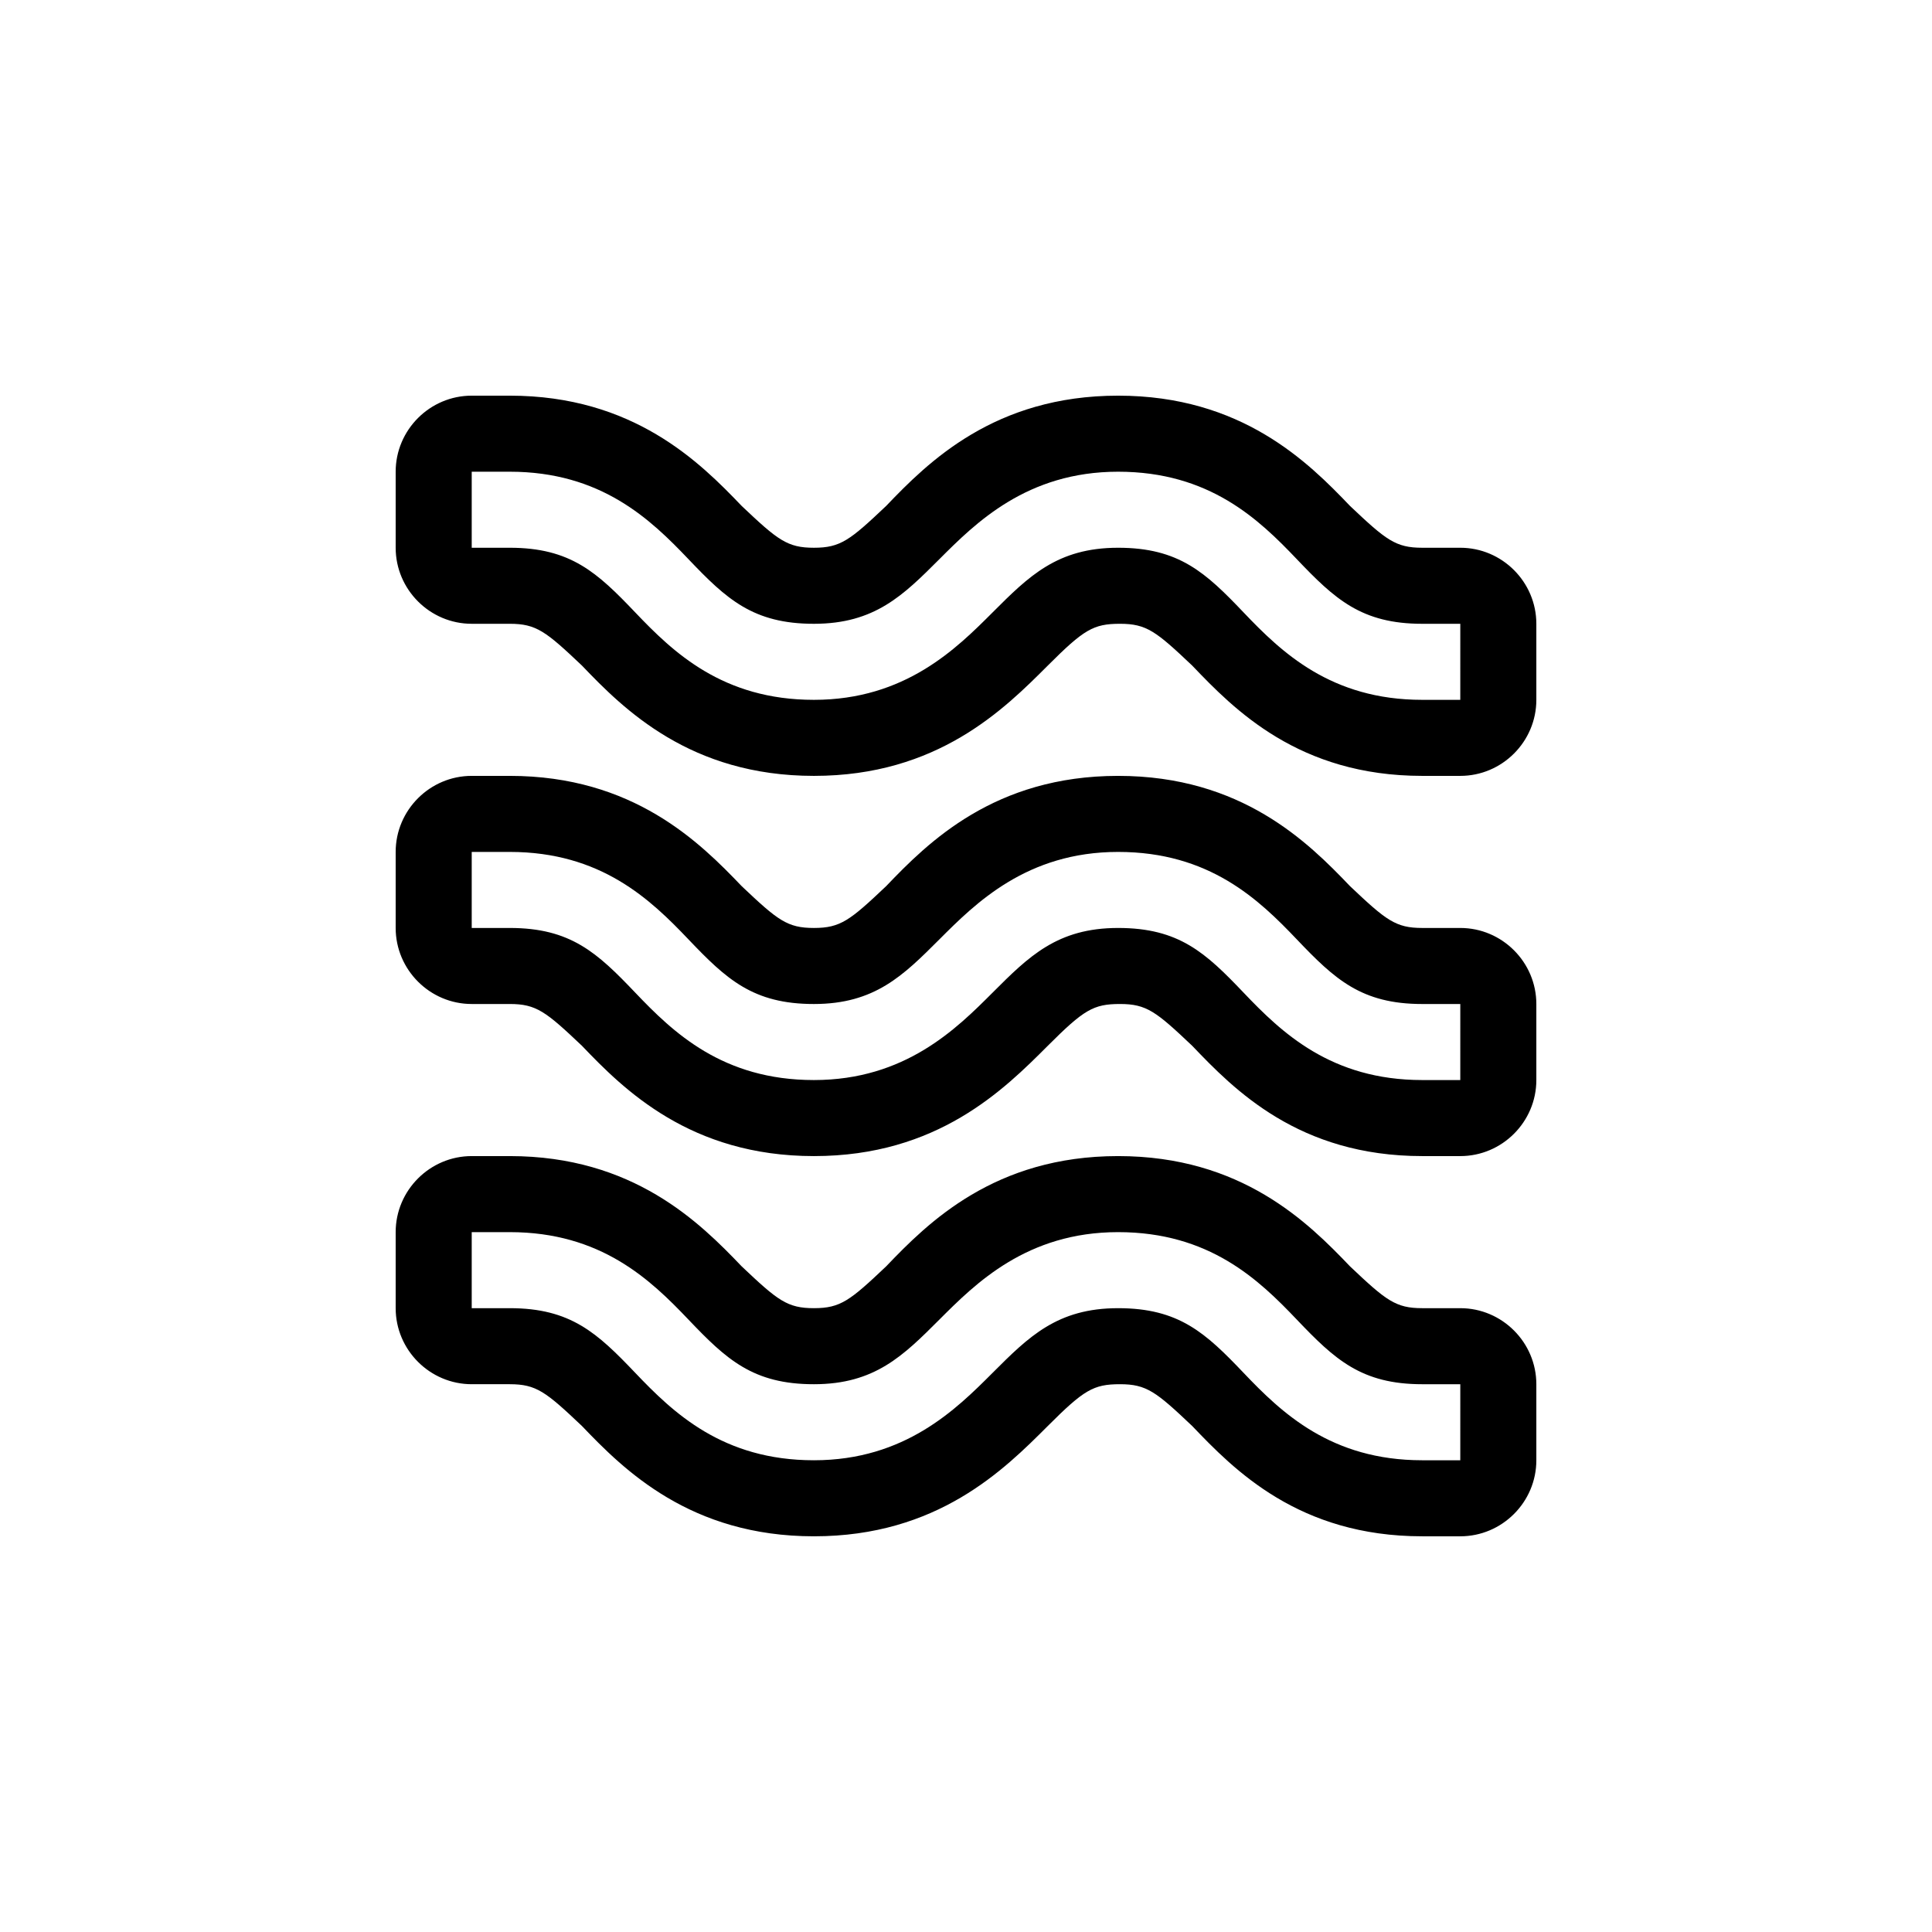
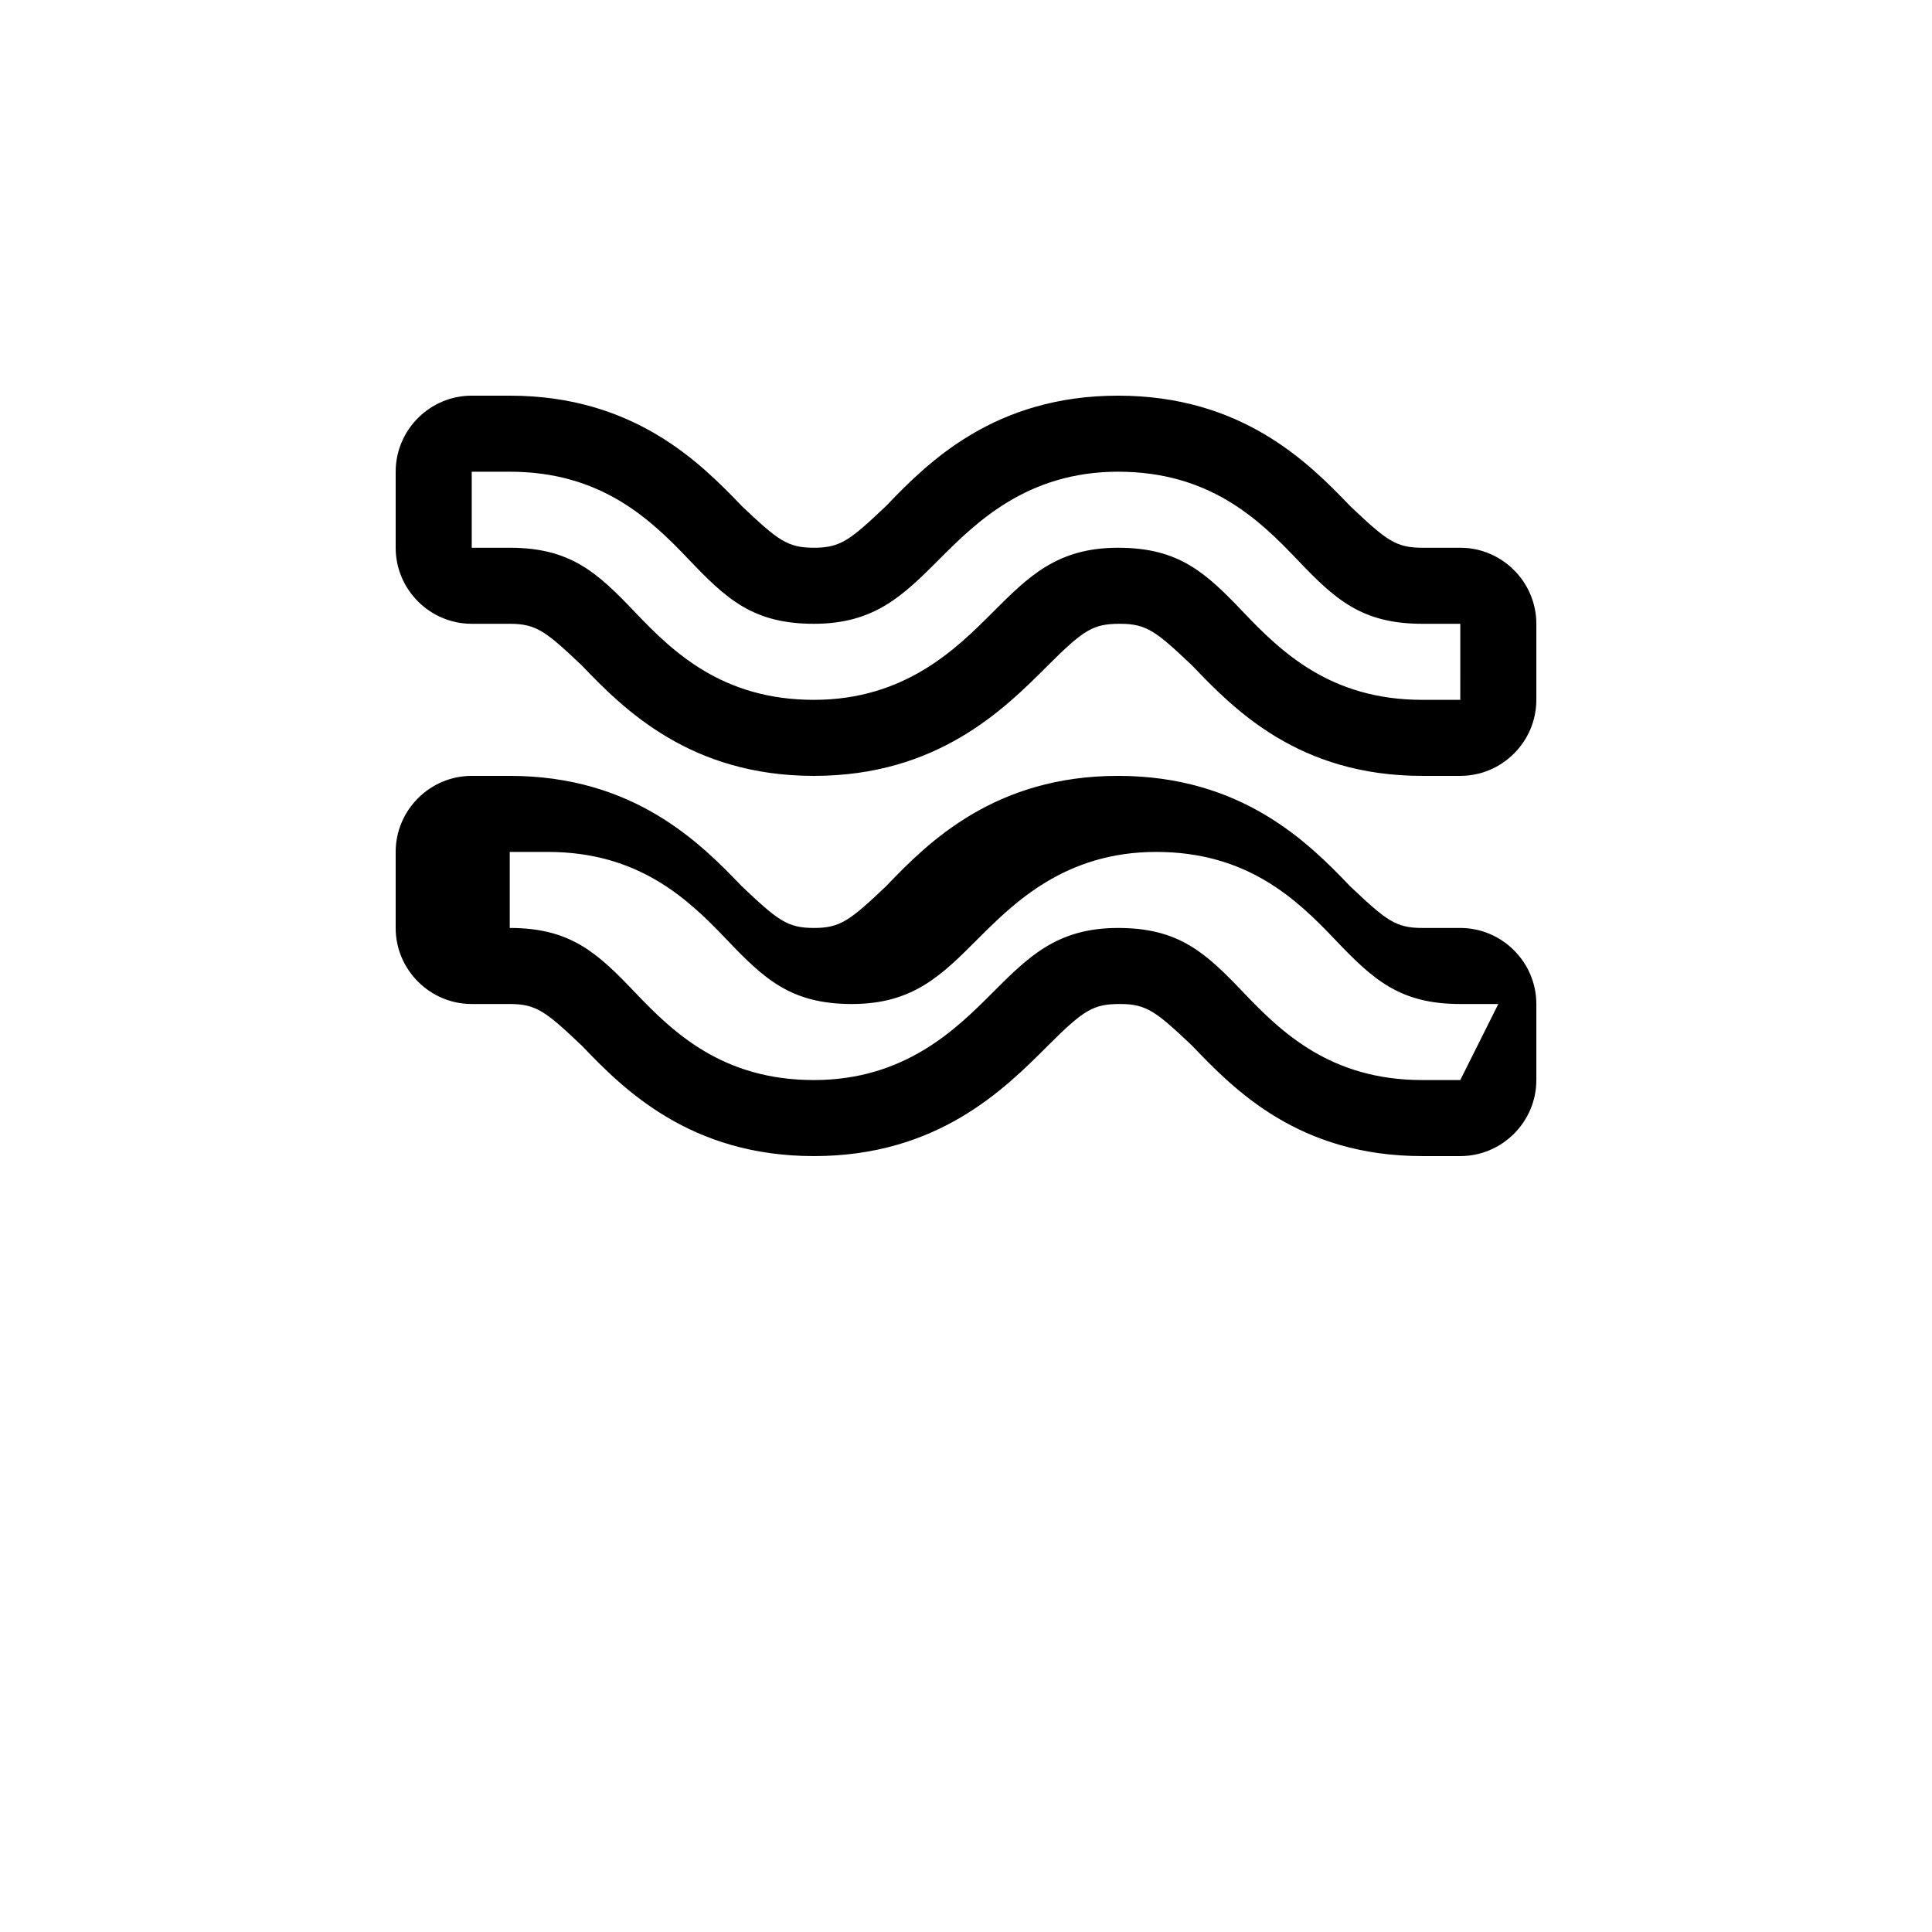
<svg xmlns="http://www.w3.org/2000/svg" fill="#000000" width="800px" height="800px" version="1.1" viewBox="144 144 512 512">
  <g>
    <path d="m530.99 289.16h-10.078c-7.055 0-9.574-2.016-19.145-11.082-11.082-11.59-28.715-29.223-61.461-29.223-32.746 0-50.383 17.633-61.465 29.223-9.574 9.066-12.094 11.082-19.145 11.082-7.055 0-9.574-2.016-19.145-11.082-11.086-11.59-28.719-29.223-61.465-29.223h-10.078c-11.082 0-20.152 9.07-20.152 20.152v20.152c0 11.082 9.07 20.152 20.152 20.152h10.078c7.055 0 9.574 2.016 19.145 11.082 11.082 11.59 28.715 29.223 61.465 29.223 32.746 0 50.383-17.633 61.969-29.223 9.574-9.574 12.09-11.082 19.145-11.082 7.055 0 9.574 2.016 19.145 11.082 11.082 11.59 28.211 29.223 60.961 29.223h10.078c11.082 0 20.152-9.07 20.152-20.152v-20.152c-0.004-11.082-9.07-20.152-20.156-20.152zm0 40.305h-10.078c-24.184 0-37.281-12.594-47.359-23.176-10.074-10.578-17.125-17.129-33.246-17.129-16.121 0-23.68 7.559-33.25 17.129-9.574 9.574-23.18 23.176-47.359 23.176-24.184 0-37.281-12.594-47.359-23.176-10.078-10.578-17.129-17.129-33.25-17.129h-10.078v-20.152h10.078c24.184 0 37.281 12.594 47.359 23.176 10.074 10.578 17.125 17.129 33.25 17.129 16.121 0 23.68-7.559 33.25-17.129 9.57-9.574 23.176-23.176 47.359-23.176 24.184 0 37.281 12.594 47.359 23.176 10.074 10.578 17.125 17.129 33.25 17.129h10.078z" />
-     <path d="m530.99 389.92h-10.078c-7.055 0-9.574-2.016-19.145-11.082-11.082-11.59-28.715-29.223-61.461-29.223-32.746 0-50.383 17.633-61.465 29.223-9.574 9.066-12.094 11.082-19.145 11.082-7.055 0-9.574-2.016-19.145-11.082-11.086-11.59-28.719-29.223-61.465-29.223h-10.078c-11.082 0-20.152 9.07-20.152 20.152v20.152c0 11.082 9.07 20.152 20.152 20.152h10.078c7.055 0 9.574 2.016 19.145 11.082 11.082 11.59 28.715 29.223 61.465 29.223 32.746 0 50.383-17.633 61.969-29.223 9.574-9.574 12.09-11.082 19.145-11.082 7.055 0 9.574 2.016 19.145 11.082 11.082 11.59 28.211 29.223 60.961 29.223h10.078c11.082 0 20.152-9.07 20.152-20.152v-20.152c-0.004-11.082-9.07-20.152-20.156-20.152zm0 40.305h-10.078c-24.184 0-37.281-12.594-47.359-23.176-10.074-10.578-17.125-17.129-33.246-17.129-16.121 0-23.68 7.559-33.25 17.129-9.574 9.574-23.18 23.176-47.359 23.176-24.184 0-37.281-12.594-47.359-23.176-10.078-10.578-17.129-17.129-33.25-17.129h-10.078v-20.152h10.078c24.184 0 37.281 12.594 47.359 23.176 10.074 10.578 17.125 17.129 33.25 17.129 16.121 0 23.68-7.559 33.25-17.129 9.57-9.574 23.176-23.176 47.359-23.176 24.184 0 37.281 12.594 47.359 23.176 10.074 10.578 17.125 17.129 33.25 17.129h10.078z" />
-     <path d="m530.99 490.68h-10.078c-7.055 0-9.574-2.016-19.145-11.082-11.082-11.59-28.715-29.223-61.461-29.223-32.746 0-50.383 17.633-61.465 29.223-9.574 9.066-12.094 11.082-19.145 11.082-7.055 0-9.574-2.016-19.145-11.082-11.086-11.59-28.719-29.223-61.465-29.223h-10.078c-11.082 0-20.152 9.07-20.152 20.152v20.152c0 11.082 9.07 20.152 20.152 20.152h10.078c7.055 0 9.574 2.016 19.145 11.082 11.082 11.59 28.715 29.223 61.465 29.223 32.746 0 50.383-17.633 61.969-29.223 9.574-9.574 12.09-11.082 19.145-11.082 7.055 0 9.574 2.016 19.145 11.082 11.082 11.59 28.211 29.223 60.961 29.223h10.078c11.082 0 20.152-9.07 20.152-20.152v-20.152c-0.004-11.082-9.07-20.152-20.156-20.152zm0 40.305h-10.078c-24.184 0-37.281-12.594-47.359-23.176-10.074-10.578-17.125-17.129-33.246-17.129-16.121 0-23.68 7.559-33.25 17.129-9.574 9.574-23.18 23.176-47.359 23.176-24.184 0-37.281-12.594-47.359-23.176-10.078-10.578-17.129-17.129-33.25-17.129h-10.078v-20.152h10.078c24.184 0 37.281 12.594 47.359 23.176 10.074 10.578 17.125 17.129 33.25 17.129 16.121 0 23.68-7.559 33.25-17.129 9.57-9.574 23.176-23.176 47.359-23.176 24.184 0 37.281 12.594 47.359 23.176 10.074 10.578 17.125 17.129 33.25 17.129h10.078z" />
+     <path d="m530.99 389.92h-10.078c-7.055 0-9.574-2.016-19.145-11.082-11.082-11.59-28.715-29.223-61.461-29.223-32.746 0-50.383 17.633-61.465 29.223-9.574 9.066-12.094 11.082-19.145 11.082-7.055 0-9.574-2.016-19.145-11.082-11.086-11.59-28.719-29.223-61.465-29.223h-10.078c-11.082 0-20.152 9.07-20.152 20.152v20.152c0 11.082 9.07 20.152 20.152 20.152h10.078c7.055 0 9.574 2.016 19.145 11.082 11.082 11.59 28.715 29.223 61.465 29.223 32.746 0 50.383-17.633 61.969-29.223 9.574-9.574 12.09-11.082 19.145-11.082 7.055 0 9.574 2.016 19.145 11.082 11.082 11.59 28.211 29.223 60.961 29.223h10.078c11.082 0 20.152-9.07 20.152-20.152v-20.152c-0.004-11.082-9.07-20.152-20.156-20.152zm0 40.305h-10.078c-24.184 0-37.281-12.594-47.359-23.176-10.074-10.578-17.125-17.129-33.246-17.129-16.121 0-23.68 7.559-33.25 17.129-9.574 9.574-23.18 23.176-47.359 23.176-24.184 0-37.281-12.594-47.359-23.176-10.078-10.578-17.129-17.129-33.25-17.129v-20.152h10.078c24.184 0 37.281 12.594 47.359 23.176 10.074 10.578 17.125 17.129 33.25 17.129 16.121 0 23.68-7.559 33.25-17.129 9.57-9.574 23.176-23.176 47.359-23.176 24.184 0 37.281 12.594 47.359 23.176 10.074 10.578 17.125 17.129 33.25 17.129h10.078z" />
  </g>
</svg>